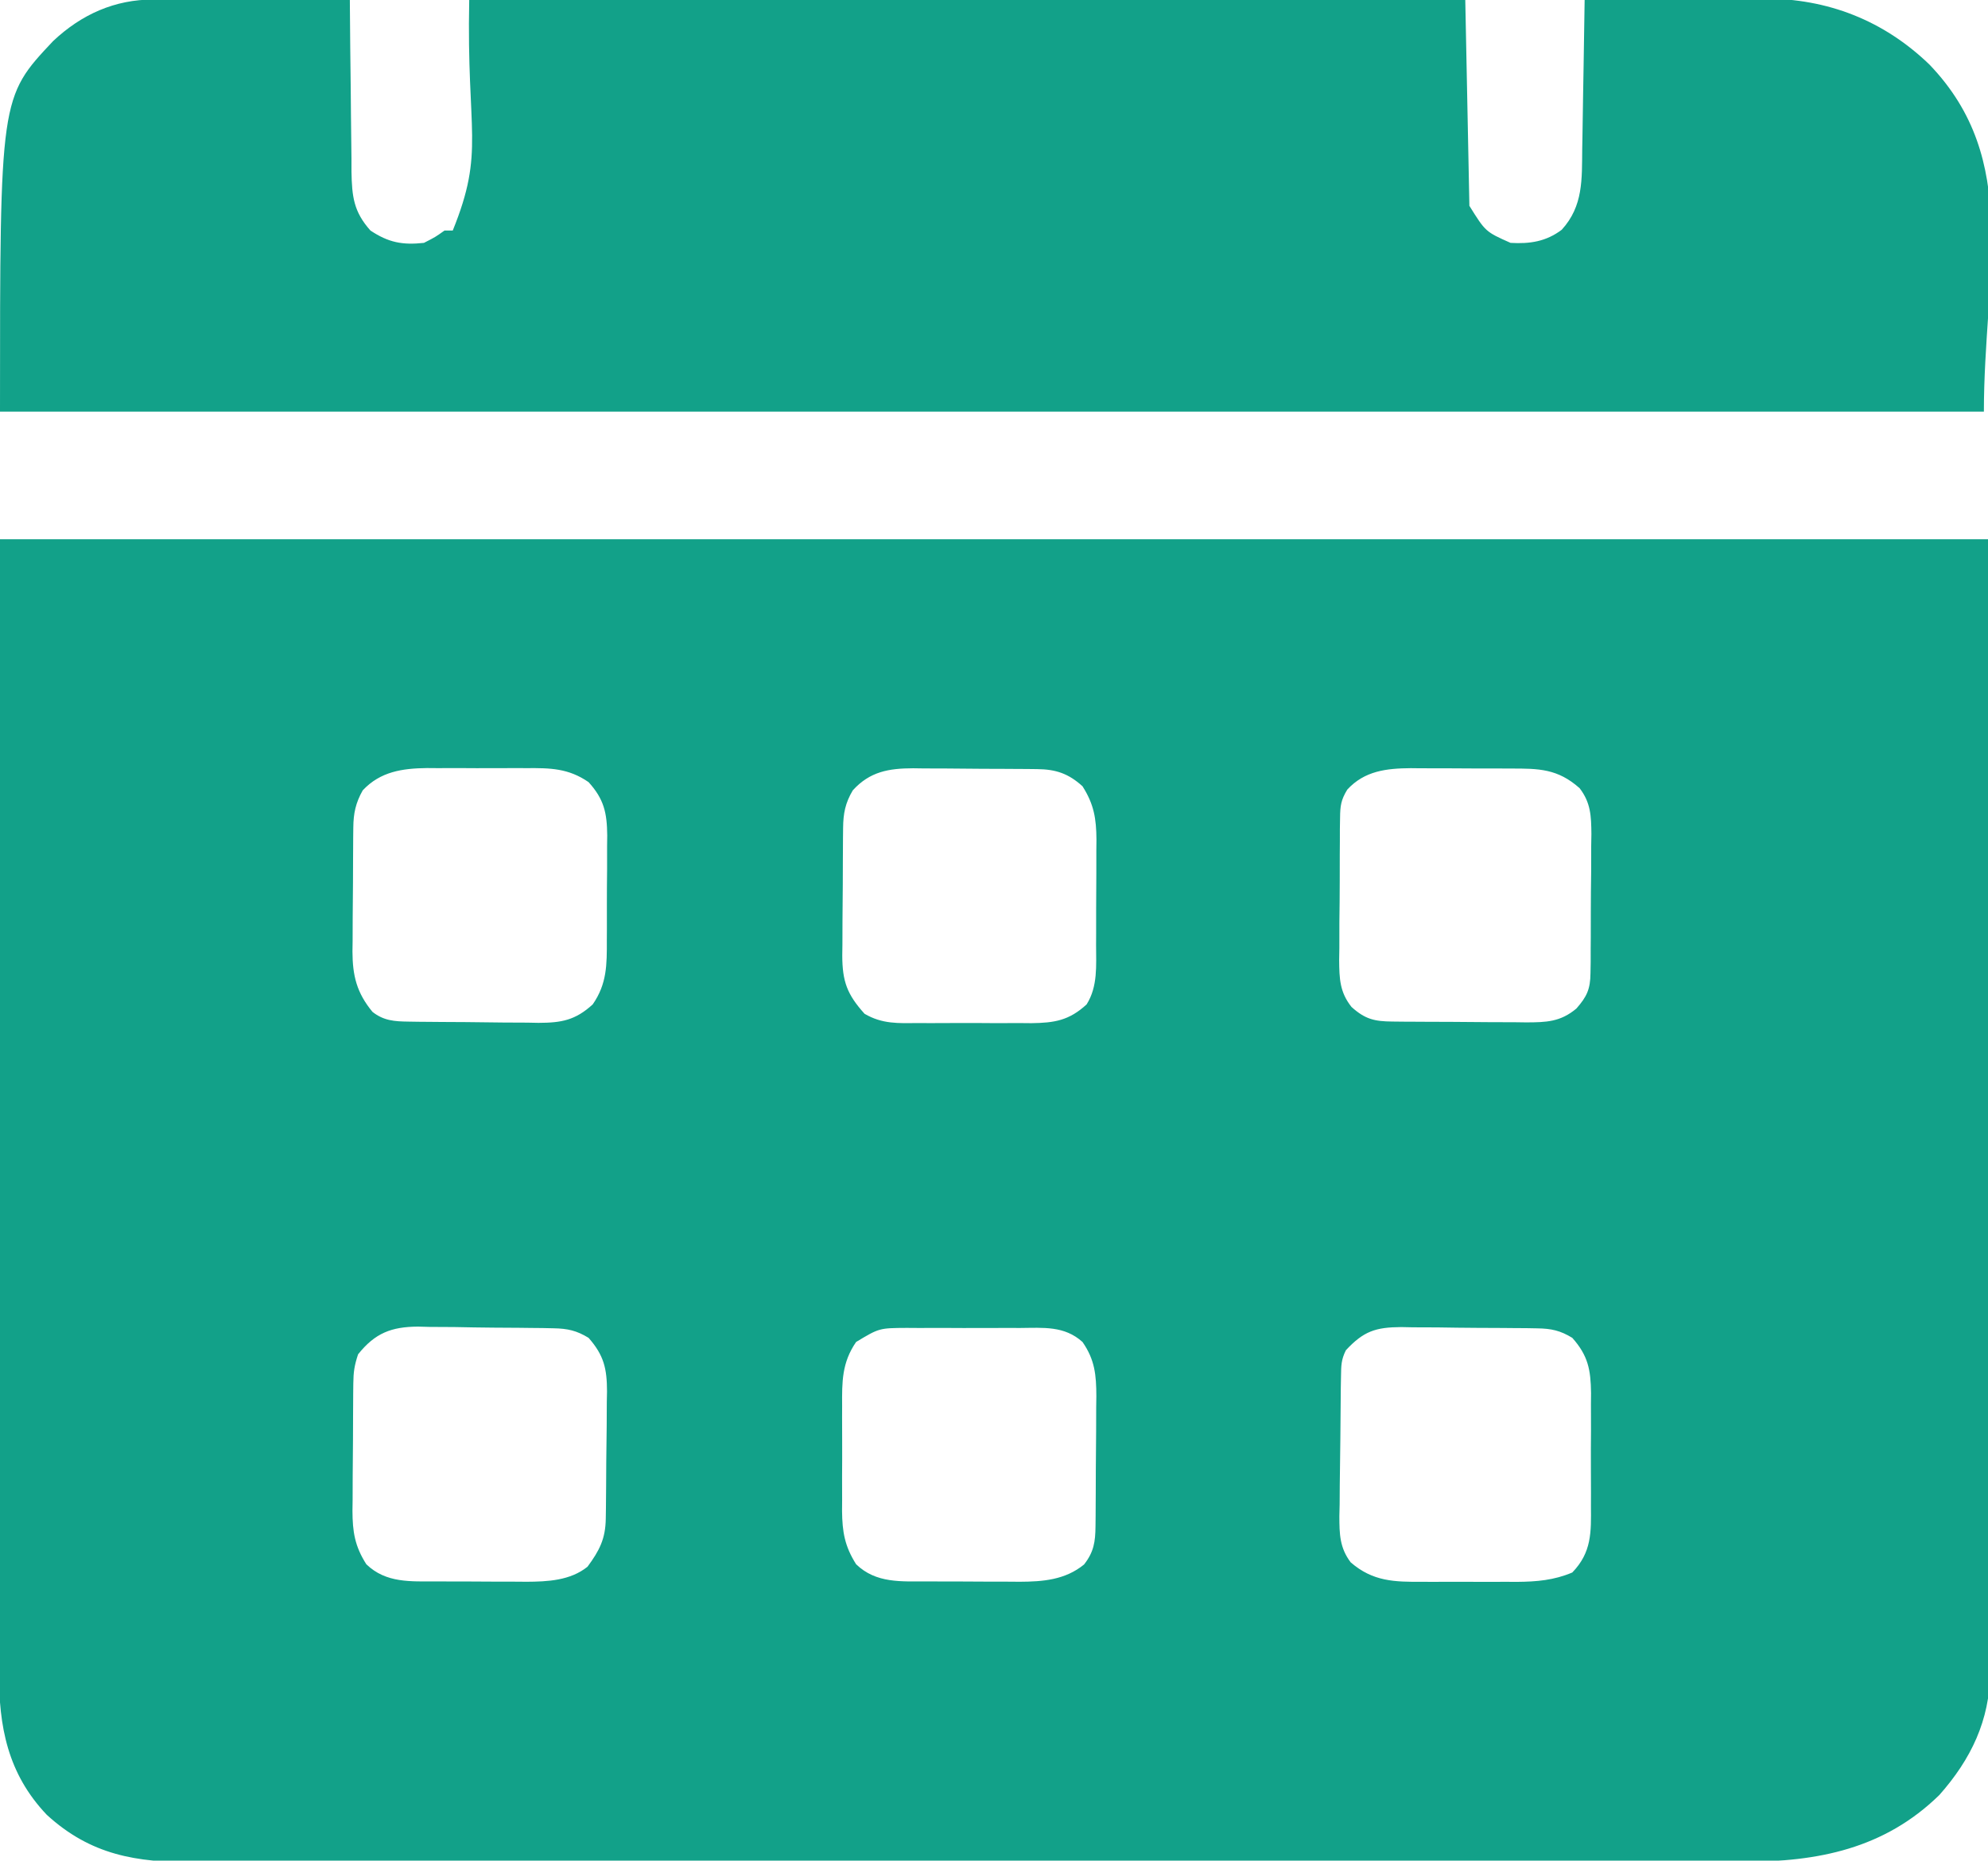
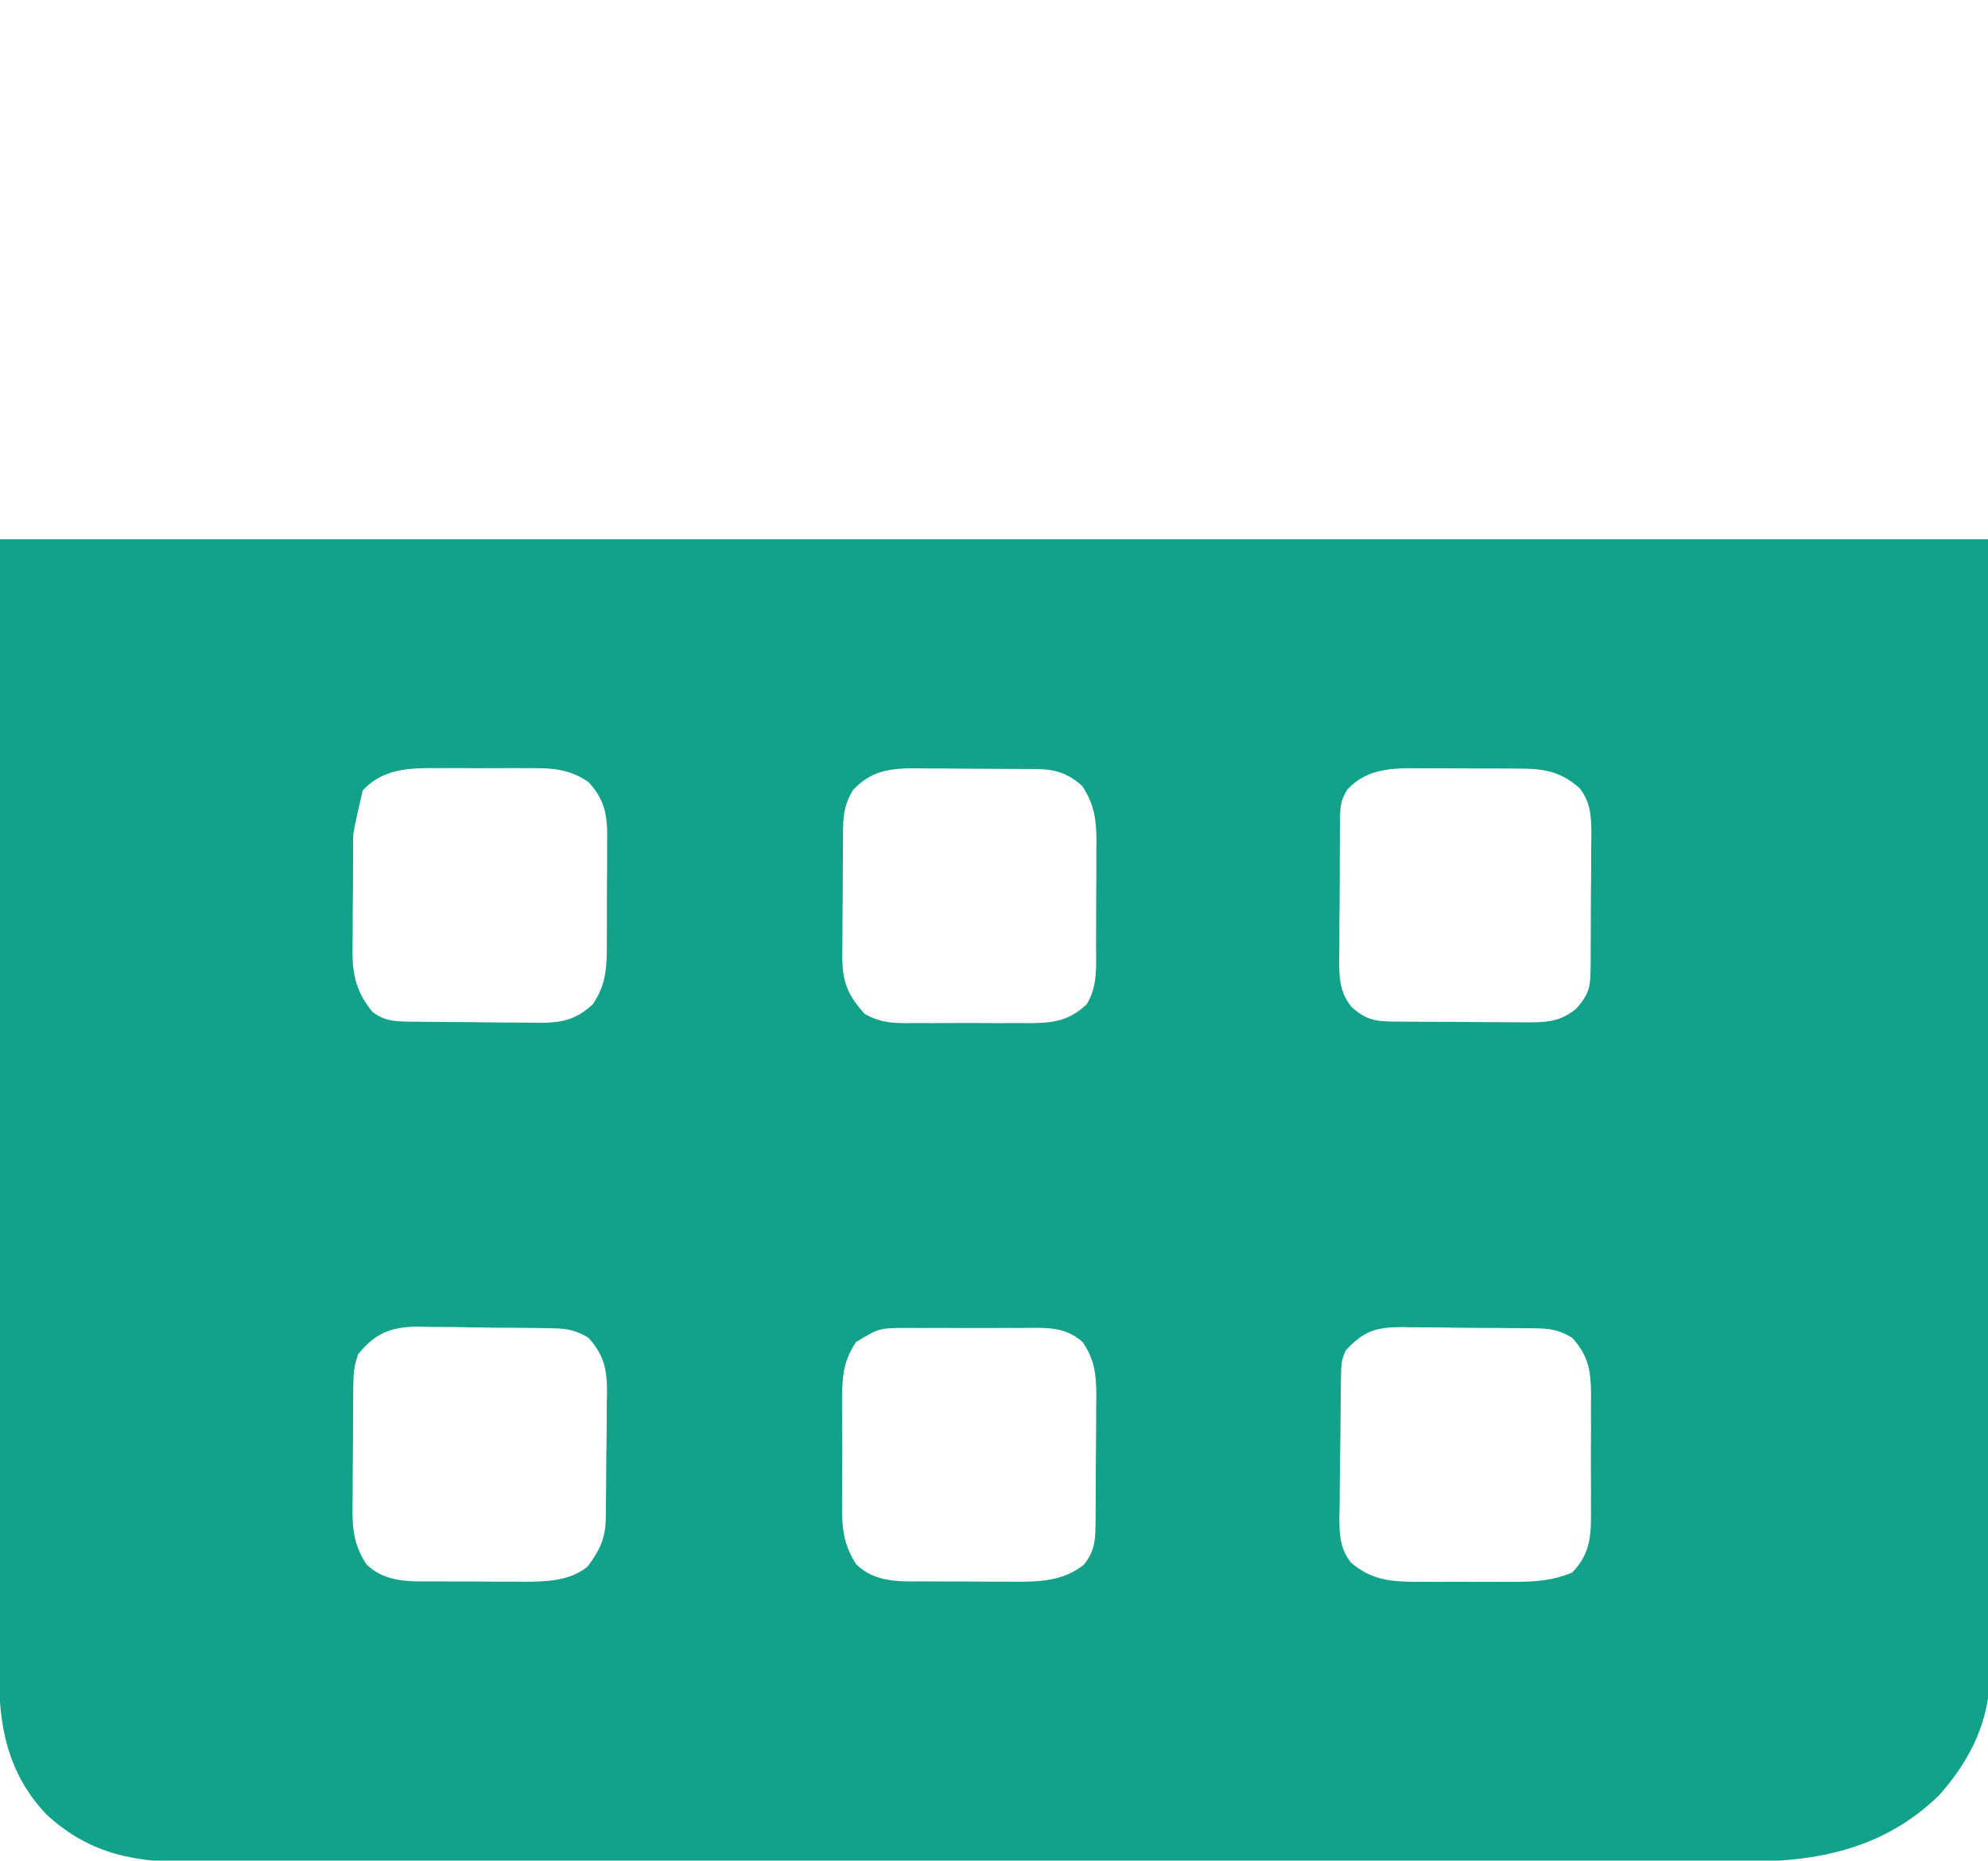
<svg xmlns="http://www.w3.org/2000/svg" version="1.1" width="483" height="452">
-   <path d="M0 0 C159.39 0 318.78 0 483 0 C483.082 46.654 483.165 93.308 483.25 141.375 C483.286 156.111 483.323 170.847 483.36 186.029 C483.378 204.011 483.378 204.011 483.382 212.427 C483.386 218.31 483.4 224.193 483.422 230.076 C483.448 236.863 483.459 243.65 483.454 250.438 C483.451 253.909 483.455 257.379 483.477 260.85 C483.497 264.572 483.492 268.294 483.481 272.016 C483.493 273.091 483.504 274.167 483.516 275.275 C483.424 286.931 478.853 296.395 471.176 305.059 C457.802 318.127 441.644 321.307 423.654 321.261 C421.975 321.264 420.297 321.268 418.618 321.272 C414.015 321.283 409.412 321.28 404.809 321.276 C399.841 321.274 394.873 321.283 389.905 321.29 C380.176 321.303 370.446 321.305 360.717 321.302 C352.809 321.301 344.901 321.302 336.992 321.307 C335.304 321.307 335.304 321.307 333.581 321.308 C331.295 321.31 329.008 321.311 326.721 321.312 C305.278 321.323 283.834 321.321 262.39 321.315 C242.774 321.309 223.159 321.321 203.544 321.34 C183.4 321.359 163.256 321.367 143.112 321.364 C131.804 321.362 120.496 321.364 109.188 321.378 C99.561 321.39 89.934 321.392 80.308 321.38 C75.397 321.374 70.487 321.373 65.576 321.385 C61.078 321.395 56.58 321.392 52.082 321.378 C50.458 321.376 48.833 321.378 47.209 321.386 C33.083 321.451 22.038 319.628 11.375 309.875 C1.855 299.875 -0.311 288.413 -0.241 275.142 C-0.242 273.966 -0.244 272.79 -0.246 271.579 C-0.248 268.326 -0.242 265.073 -0.232 261.82 C-0.223 258.254 -0.226 254.688 -0.228 251.123 C-0.229 244.206 -0.22 237.29 -0.207 230.374 C-0.192 222.371 -0.191 214.368 -0.189 206.365 C-0.179 185.243 -0.151 164.122 -0.125 143 C-0.084 95.81 -0.043 48.62 0 0 Z M88.125 61 C86.409 64.051 85.872 66.571 85.839 70.009 C85.829 70.81 85.82 71.612 85.81 72.437 C85.806 73.3 85.801 74.162 85.797 75.051 C85.791 75.942 85.785 76.834 85.78 77.752 C85.77 79.64 85.764 81.527 85.76 83.414 C85.75 86.291 85.719 89.168 85.688 92.045 C85.681 93.88 85.676 95.715 85.672 97.551 C85.66 98.407 85.647 99.264 85.634 100.146 C85.656 106.008 86.655 110.166 90.5 114.812 C93.217 116.964 95.866 117.133 99.193 117.177 C100.455 117.196 100.455 117.196 101.742 117.216 C102.648 117.223 103.555 117.231 104.488 117.238 C105.424 117.246 106.36 117.254 107.325 117.263 C109.306 117.277 111.287 117.287 113.268 117.295 C116.291 117.312 119.312 117.356 122.334 117.4 C124.26 117.411 126.187 117.419 128.113 117.426 C129.464 117.452 129.464 117.452 130.841 117.479 C136.36 117.46 139.755 116.88 144 113 C147.481 108.003 147.453 103.309 147.434 97.438 C147.439 96.528 147.444 95.618 147.449 94.681 C147.456 92.765 147.455 90.849 147.446 88.933 C147.438 86.009 147.466 83.087 147.498 80.164 C147.5 78.297 147.499 76.43 147.496 74.562 C147.507 73.694 147.519 72.825 147.53 71.929 C147.468 66.504 146.786 63.183 143 59 C138.096 55.617 133.655 55.559 127.91 55.602 C127.047 55.599 126.185 55.596 125.296 55.593 C123.478 55.591 121.66 55.596 119.842 55.609 C117.075 55.625 114.308 55.609 111.541 55.59 C109.768 55.592 107.995 55.596 106.223 55.602 C104.993 55.592 104.993 55.592 103.738 55.583 C97.758 55.656 92.414 56.425 88.125 61 Z M207.188 61 C205.362 64.074 204.872 66.614 204.839 70.117 C204.829 70.941 204.82 71.766 204.81 72.615 C204.806 73.503 204.801 74.39 204.797 75.305 C204.791 76.221 204.785 77.137 204.78 78.081 C204.77 80.019 204.764 81.958 204.76 83.896 C204.75 86.857 204.719 89.817 204.688 92.777 C204.681 94.661 204.676 96.546 204.672 98.43 C204.66 99.313 204.647 100.197 204.634 101.107 C204.657 107.403 205.782 110.54 210.055 115.279 C214.367 117.799 218.209 117.574 223.121 117.531 C224.099 117.535 225.076 117.539 226.083 117.543 C228.147 117.546 230.21 117.538 232.274 117.521 C235.423 117.5 238.571 117.521 241.721 117.547 C243.729 117.544 245.738 117.539 247.746 117.531 C248.684 117.539 249.621 117.547 250.588 117.556 C256.166 117.476 259.711 116.935 264 113 C266.754 108.617 266.306 103.555 266.301 98.535 C266.307 97.169 266.307 97.169 266.314 95.775 C266.319 93.853 266.32 91.93 266.316 90.008 C266.313 87.076 266.336 84.145 266.361 81.213 C266.364 79.341 266.364 77.469 266.363 75.598 C266.372 74.726 266.382 73.854 266.391 72.955 C266.353 67.884 265.804 64.399 263 60 C259.597 56.916 256.536 55.883 251.991 55.839 C250.789 55.824 250.789 55.824 249.563 55.81 C248.7 55.806 247.838 55.801 246.949 55.797 C245.612 55.788 245.612 55.788 244.248 55.78 C242.36 55.77 240.473 55.764 238.586 55.76 C235.709 55.75 232.832 55.719 229.955 55.688 C228.12 55.681 226.285 55.676 224.449 55.672 C223.593 55.66 222.736 55.647 221.854 55.634 C215.964 55.656 211.345 56.413 207.188 61 Z M327.332 60.816 C325.797 63.333 325.611 64.747 325.58 67.673 C325.564 68.595 325.548 69.516 325.532 70.465 C325.532 71.454 325.531 72.442 325.531 73.461 C325.524 74.484 325.516 75.508 325.508 76.562 C325.497 78.726 325.495 80.889 325.499 83.053 C325.5 86.356 325.458 89.658 325.414 92.961 C325.409 95.065 325.406 97.169 325.406 99.273 C325.39 100.258 325.373 101.243 325.357 102.257 C325.402 106.749 325.495 110.001 328.35 113.608 C331.688 116.621 333.964 117.122 338.3 117.161 C339.165 117.171 340.029 117.18 340.92 117.19 C342.317 117.197 342.317 117.197 343.742 117.203 C345.183 117.212 345.183 117.212 346.653 117.22 C348.685 117.23 350.718 117.236 352.75 117.24 C355.856 117.25 358.961 117.281 362.066 117.312 C364.042 117.319 366.017 117.324 367.992 117.328 C368.919 117.34 369.847 117.353 370.802 117.366 C375.674 117.349 379.108 117.265 383 114 C385.558 111.092 386.379 109.283 386.42 105.418 C386.436 104.517 386.452 103.616 386.468 102.687 C386.468 101.721 386.469 100.754 386.469 99.758 C386.476 98.757 386.484 97.756 386.492 96.724 C386.503 94.608 386.505 92.491 386.501 90.375 C386.5 87.143 386.542 83.914 386.586 80.684 C386.591 78.625 386.594 76.566 386.594 74.508 C386.61 73.545 386.627 72.582 386.643 71.591 C386.599 67.24 386.494 63.994 383.775 60.468 C378.438 55.722 373.855 55.692 367.008 55.699 C366.144 55.695 365.279 55.691 364.389 55.686 C362.565 55.681 360.741 55.68 358.917 55.684 C356.141 55.687 353.366 55.664 350.59 55.639 C348.813 55.636 347.035 55.636 345.258 55.637 C344.435 55.628 343.612 55.618 342.763 55.609 C336.887 55.655 331.532 56.244 327.332 60.816 Z M87 198 C86.098 200.706 85.865 202.318 85.839 205.101 C85.829 205.922 85.82 206.743 85.81 207.59 C85.806 208.474 85.801 209.358 85.797 210.27 C85.791 211.183 85.785 212.097 85.78 213.038 C85.77 214.973 85.764 216.907 85.76 218.841 C85.75 221.791 85.719 224.74 85.688 227.689 C85.681 229.57 85.676 231.451 85.672 233.332 C85.66 234.21 85.647 235.089 85.634 235.994 C85.653 241.092 86.183 244.574 89 249 C93.793 253.633 99.803 253.158 106.117 253.168 C107.28 253.173 107.28 253.173 108.467 253.178 C110.102 253.183 111.738 253.185 113.374 253.185 C115.86 253.187 118.346 253.206 120.832 253.225 C122.427 253.228 124.022 253.23 125.617 253.23 C126.353 253.238 127.088 253.245 127.846 253.252 C133.024 253.23 138.553 252.97 142.742 249.598 C145.667 245.634 147.11 242.803 147.177 237.899 C147.19 237.078 147.203 236.257 147.216 235.41 C147.223 234.526 147.231 233.642 147.238 232.73 C147.246 231.817 147.254 230.903 147.263 229.962 C147.277 228.027 147.287 226.093 147.295 224.159 C147.312 221.209 147.356 218.26 147.4 215.311 C147.411 213.43 147.419 211.549 147.426 209.668 C147.443 208.79 147.461 207.911 147.479 207.006 C147.46 201.534 146.765 198.269 143 194 C140.106 192.23 137.897 191.738 134.526 191.678 C133.648 191.659 132.77 191.639 131.865 191.62 C130.924 191.611 129.982 191.603 129.012 191.594 C127.547 191.577 127.547 191.577 126.052 191.559 C123.987 191.54 121.922 191.527 119.857 191.52 C116.709 191.5 113.563 191.438 110.416 191.375 C108.406 191.362 106.396 191.351 104.387 191.344 C103.451 191.319 102.515 191.294 101.551 191.269 C95.07 191.313 91.119 192.843 87 198 Z M208 195 C204.531 200.027 204.56 204.679 204.602 210.562 C204.599 211.472 204.596 212.382 204.593 213.319 C204.591 215.235 204.596 217.151 204.609 219.067 C204.625 221.991 204.609 224.913 204.59 227.836 C204.592 229.703 204.596 231.57 204.602 233.438 C204.595 234.306 204.589 235.175 204.583 236.071 C204.641 241.129 205.219 244.606 208 249 C212.844 253.683 218.959 253.159 225.336 253.168 C226.134 253.171 226.931 253.175 227.753 253.178 C229.435 253.183 231.118 253.185 232.801 253.185 C235.36 253.187 237.918 253.206 240.477 253.225 C242.117 253.228 243.758 253.23 245.398 253.23 C246.156 253.238 246.913 253.245 247.694 253.252 C253.408 253.228 258.794 252.8 263.375 249.062 C265.754 246.043 266.127 243.53 266.161 239.807 C266.171 238.966 266.18 238.125 266.19 237.258 C266.194 236.352 266.199 235.445 266.203 234.512 C266.212 233.108 266.212 233.108 266.22 231.675 C266.23 229.694 266.236 227.713 266.24 225.732 C266.25 222.71 266.281 219.688 266.312 216.666 C266.319 214.74 266.324 212.813 266.328 210.887 C266.34 209.987 266.353 209.086 266.366 208.159 C266.348 203.055 266.017 199.326 263 195 C258.588 191.023 253.465 191.565 247.844 191.602 C246.864 191.599 245.884 191.596 244.874 191.593 C242.807 191.591 240.739 191.596 238.671 191.609 C235.511 191.625 232.352 191.609 229.191 191.59 C227.18 191.592 225.168 191.596 223.156 191.602 C222.213 191.595 221.271 191.589 220.299 191.583 C213.612 191.623 213.612 191.623 208 195 Z M327 197 C325.834 199.331 325.849 200.756 325.807 203.354 C325.791 204.256 325.775 205.157 325.758 206.086 C325.714 210.216 325.673 214.345 325.65 218.475 C325.633 220.651 325.606 222.828 325.568 225.004 C325.513 228.144 325.491 231.282 325.477 234.422 C325.454 235.391 325.431 236.36 325.408 237.358 C325.421 241.688 325.488 244.997 328.158 248.536 C333.568 253.226 338.826 253.301 345.652 253.266 C346.471 253.268 347.289 253.269 348.132 253.271 C349.856 253.273 351.58 253.269 353.303 253.261 C355.926 253.25 358.548 253.261 361.17 253.273 C362.852 253.272 364.533 253.27 366.215 253.266 C366.991 253.27 367.767 253.274 368.567 253.278 C373.338 253.237 377.545 252.891 382 251 C386.739 246.1 386.587 241.219 386.531 234.781 C386.535 233.805 386.539 232.829 386.543 231.823 C386.546 229.766 386.538 227.708 386.521 225.651 C386.5 222.51 386.521 219.371 386.547 216.23 C386.544 214.227 386.539 212.223 386.531 210.219 C386.539 209.284 386.547 208.35 386.556 207.387 C386.476 201.796 385.874 198.346 382 194 C379.096 192.224 376.892 191.74 373.51 191.694 C372.188 191.67 372.188 191.67 370.84 191.645 C369.895 191.64 368.95 191.634 367.977 191.629 C366.998 191.62 366.019 191.611 365.01 191.602 C362.941 191.587 360.871 191.578 358.802 191.574 C355.643 191.563 352.486 191.513 349.328 191.463 C347.315 191.453 345.302 191.446 343.289 191.441 C342.348 191.422 341.407 191.402 340.438 191.382 C334.185 191.425 331.305 192.391 327 197 Z " fill="#12A189" transform="translate(0,131)" />
-   <path d="M0 0 C1.061 0 2.122 0 3.215 0 C4.923 0.008 4.923 0.008 6.665 0.016 C7.836 0.017 9.007 0.019 10.213 0.02 C13.952 0.026 17.691 0.038 21.431 0.051 C23.966 0.056 26.501 0.061 29.036 0.065 C35.251 0.076 41.466 0.092 47.681 0.114 C47.686 1.033 47.686 1.033 47.692 1.971 C47.734 8.363 47.803 14.755 47.888 21.146 C47.916 23.53 47.938 25.914 47.952 28.299 C47.973 31.73 48.02 35.159 48.071 38.59 C48.073 39.653 48.074 40.716 48.075 41.81 C48.194 47.865 48.592 51.529 52.681 56.114 C57.054 59.029 60.467 59.682 65.681 59.114 C68.445 57.706 68.445 57.706 70.681 56.114 C71.341 56.114 72.001 56.114 72.681 56.114 C80.562 36.673 76.005 32.559 76.681 0.114 C156.541 0.114 236.401 0.114 318.681 0.114 C319.011 16.614 319.341 33.114 319.681 50.114 C323.604 56.413 323.604 56.413 329.681 59.114 C334.37 59.391 338.318 58.797 342.118 55.926 C347.38 50.151 347.009 43.664 347.095 36.246 C347.114 35.212 347.133 34.177 347.153 33.111 C347.213 29.82 347.26 26.529 347.306 23.239 C347.344 21.002 347.383 18.765 347.423 16.528 C347.519 11.056 347.604 5.585 347.681 0.114 C355.027 0.037 362.374 -0.015 369.72 -0.051 C372.216 -0.066 374.711 -0.087 377.207 -0.113 C380.809 -0.149 384.411 -0.166 388.013 -0.179 C389.115 -0.195 390.218 -0.21 391.354 -0.226 C406.726 -0.23 420.307 5.06 431.427 15.77 C453.825 39.061 444.681 67.045 444.681 100.114 C285.621 100.114 126.561 100.114 -37.319 100.114 C-37.319 23.787 -37.319 23.787 -24.405 10.082 C-17.535 3.622 -9.45 -0.022 0 0 Z " fill="#12A189" transform="translate(37.319,-0.114)" />
+   <path d="M0 0 C159.39 0 318.78 0 483 0 C483.082 46.654 483.165 93.308 483.25 141.375 C483.286 156.111 483.323 170.847 483.36 186.029 C483.378 204.011 483.378 204.011 483.382 212.427 C483.386 218.31 483.4 224.193 483.422 230.076 C483.448 236.863 483.459 243.65 483.454 250.438 C483.451 253.909 483.455 257.379 483.477 260.85 C483.497 264.572 483.492 268.294 483.481 272.016 C483.493 273.091 483.504 274.167 483.516 275.275 C483.424 286.931 478.853 296.395 471.176 305.059 C457.802 318.127 441.644 321.307 423.654 321.261 C421.975 321.264 420.297 321.268 418.618 321.272 C414.015 321.283 409.412 321.28 404.809 321.276 C399.841 321.274 394.873 321.283 389.905 321.29 C380.176 321.303 370.446 321.305 360.717 321.302 C352.809 321.301 344.901 321.302 336.992 321.307 C335.304 321.307 335.304 321.307 333.581 321.308 C331.295 321.31 329.008 321.311 326.721 321.312 C305.278 321.323 283.834 321.321 262.39 321.315 C242.774 321.309 223.159 321.321 203.544 321.34 C183.4 321.359 163.256 321.367 143.112 321.364 C131.804 321.362 120.496 321.364 109.188 321.378 C99.561 321.39 89.934 321.392 80.308 321.38 C75.397 321.374 70.487 321.373 65.576 321.385 C61.078 321.395 56.58 321.392 52.082 321.378 C50.458 321.376 48.833 321.378 47.209 321.386 C33.083 321.451 22.038 319.628 11.375 309.875 C1.855 299.875 -0.311 288.413 -0.241 275.142 C-0.242 273.966 -0.244 272.79 -0.246 271.579 C-0.248 268.326 -0.242 265.073 -0.232 261.82 C-0.223 258.254 -0.226 254.688 -0.228 251.123 C-0.229 244.206 -0.22 237.29 -0.207 230.374 C-0.192 222.371 -0.191 214.368 -0.189 206.365 C-0.179 185.243 -0.151 164.122 -0.125 143 C-0.084 95.81 -0.043 48.62 0 0 Z M88.125 61 C85.829 70.81 85.82 71.612 85.81 72.437 C85.806 73.3 85.801 74.162 85.797 75.051 C85.791 75.942 85.785 76.834 85.78 77.752 C85.77 79.64 85.764 81.527 85.76 83.414 C85.75 86.291 85.719 89.168 85.688 92.045 C85.681 93.88 85.676 95.715 85.672 97.551 C85.66 98.407 85.647 99.264 85.634 100.146 C85.656 106.008 86.655 110.166 90.5 114.812 C93.217 116.964 95.866 117.133 99.193 117.177 C100.455 117.196 100.455 117.196 101.742 117.216 C102.648 117.223 103.555 117.231 104.488 117.238 C105.424 117.246 106.36 117.254 107.325 117.263 C109.306 117.277 111.287 117.287 113.268 117.295 C116.291 117.312 119.312 117.356 122.334 117.4 C124.26 117.411 126.187 117.419 128.113 117.426 C129.464 117.452 129.464 117.452 130.841 117.479 C136.36 117.46 139.755 116.88 144 113 C147.481 108.003 147.453 103.309 147.434 97.438 C147.439 96.528 147.444 95.618 147.449 94.681 C147.456 92.765 147.455 90.849 147.446 88.933 C147.438 86.009 147.466 83.087 147.498 80.164 C147.5 78.297 147.499 76.43 147.496 74.562 C147.507 73.694 147.519 72.825 147.53 71.929 C147.468 66.504 146.786 63.183 143 59 C138.096 55.617 133.655 55.559 127.91 55.602 C127.047 55.599 126.185 55.596 125.296 55.593 C123.478 55.591 121.66 55.596 119.842 55.609 C117.075 55.625 114.308 55.609 111.541 55.59 C109.768 55.592 107.995 55.596 106.223 55.602 C104.993 55.592 104.993 55.592 103.738 55.583 C97.758 55.656 92.414 56.425 88.125 61 Z M207.188 61 C205.362 64.074 204.872 66.614 204.839 70.117 C204.829 70.941 204.82 71.766 204.81 72.615 C204.806 73.503 204.801 74.39 204.797 75.305 C204.791 76.221 204.785 77.137 204.78 78.081 C204.77 80.019 204.764 81.958 204.76 83.896 C204.75 86.857 204.719 89.817 204.688 92.777 C204.681 94.661 204.676 96.546 204.672 98.43 C204.66 99.313 204.647 100.197 204.634 101.107 C204.657 107.403 205.782 110.54 210.055 115.279 C214.367 117.799 218.209 117.574 223.121 117.531 C224.099 117.535 225.076 117.539 226.083 117.543 C228.147 117.546 230.21 117.538 232.274 117.521 C235.423 117.5 238.571 117.521 241.721 117.547 C243.729 117.544 245.738 117.539 247.746 117.531 C248.684 117.539 249.621 117.547 250.588 117.556 C256.166 117.476 259.711 116.935 264 113 C266.754 108.617 266.306 103.555 266.301 98.535 C266.307 97.169 266.307 97.169 266.314 95.775 C266.319 93.853 266.32 91.93 266.316 90.008 C266.313 87.076 266.336 84.145 266.361 81.213 C266.364 79.341 266.364 77.469 266.363 75.598 C266.372 74.726 266.382 73.854 266.391 72.955 C266.353 67.884 265.804 64.399 263 60 C259.597 56.916 256.536 55.883 251.991 55.839 C250.789 55.824 250.789 55.824 249.563 55.81 C248.7 55.806 247.838 55.801 246.949 55.797 C245.612 55.788 245.612 55.788 244.248 55.78 C242.36 55.77 240.473 55.764 238.586 55.76 C235.709 55.75 232.832 55.719 229.955 55.688 C228.12 55.681 226.285 55.676 224.449 55.672 C223.593 55.66 222.736 55.647 221.854 55.634 C215.964 55.656 211.345 56.413 207.188 61 Z M327.332 60.816 C325.797 63.333 325.611 64.747 325.58 67.673 C325.564 68.595 325.548 69.516 325.532 70.465 C325.532 71.454 325.531 72.442 325.531 73.461 C325.524 74.484 325.516 75.508 325.508 76.562 C325.497 78.726 325.495 80.889 325.499 83.053 C325.5 86.356 325.458 89.658 325.414 92.961 C325.409 95.065 325.406 97.169 325.406 99.273 C325.39 100.258 325.373 101.243 325.357 102.257 C325.402 106.749 325.495 110.001 328.35 113.608 C331.688 116.621 333.964 117.122 338.3 117.161 C339.165 117.171 340.029 117.18 340.92 117.19 C342.317 117.197 342.317 117.197 343.742 117.203 C345.183 117.212 345.183 117.212 346.653 117.22 C348.685 117.23 350.718 117.236 352.75 117.24 C355.856 117.25 358.961 117.281 362.066 117.312 C364.042 117.319 366.017 117.324 367.992 117.328 C368.919 117.34 369.847 117.353 370.802 117.366 C375.674 117.349 379.108 117.265 383 114 C385.558 111.092 386.379 109.283 386.42 105.418 C386.436 104.517 386.452 103.616 386.468 102.687 C386.468 101.721 386.469 100.754 386.469 99.758 C386.476 98.757 386.484 97.756 386.492 96.724 C386.503 94.608 386.505 92.491 386.501 90.375 C386.5 87.143 386.542 83.914 386.586 80.684 C386.591 78.625 386.594 76.566 386.594 74.508 C386.61 73.545 386.627 72.582 386.643 71.591 C386.599 67.24 386.494 63.994 383.775 60.468 C378.438 55.722 373.855 55.692 367.008 55.699 C366.144 55.695 365.279 55.691 364.389 55.686 C362.565 55.681 360.741 55.68 358.917 55.684 C356.141 55.687 353.366 55.664 350.59 55.639 C348.813 55.636 347.035 55.636 345.258 55.637 C344.435 55.628 343.612 55.618 342.763 55.609 C336.887 55.655 331.532 56.244 327.332 60.816 Z M87 198 C86.098 200.706 85.865 202.318 85.839 205.101 C85.829 205.922 85.82 206.743 85.81 207.59 C85.806 208.474 85.801 209.358 85.797 210.27 C85.791 211.183 85.785 212.097 85.78 213.038 C85.77 214.973 85.764 216.907 85.76 218.841 C85.75 221.791 85.719 224.74 85.688 227.689 C85.681 229.57 85.676 231.451 85.672 233.332 C85.66 234.21 85.647 235.089 85.634 235.994 C85.653 241.092 86.183 244.574 89 249 C93.793 253.633 99.803 253.158 106.117 253.168 C107.28 253.173 107.28 253.173 108.467 253.178 C110.102 253.183 111.738 253.185 113.374 253.185 C115.86 253.187 118.346 253.206 120.832 253.225 C122.427 253.228 124.022 253.23 125.617 253.23 C126.353 253.238 127.088 253.245 127.846 253.252 C133.024 253.23 138.553 252.97 142.742 249.598 C145.667 245.634 147.11 242.803 147.177 237.899 C147.19 237.078 147.203 236.257 147.216 235.41 C147.223 234.526 147.231 233.642 147.238 232.73 C147.246 231.817 147.254 230.903 147.263 229.962 C147.277 228.027 147.287 226.093 147.295 224.159 C147.312 221.209 147.356 218.26 147.4 215.311 C147.411 213.43 147.419 211.549 147.426 209.668 C147.443 208.79 147.461 207.911 147.479 207.006 C147.46 201.534 146.765 198.269 143 194 C140.106 192.23 137.897 191.738 134.526 191.678 C133.648 191.659 132.77 191.639 131.865 191.62 C130.924 191.611 129.982 191.603 129.012 191.594 C127.547 191.577 127.547 191.577 126.052 191.559 C123.987 191.54 121.922 191.527 119.857 191.52 C116.709 191.5 113.563 191.438 110.416 191.375 C108.406 191.362 106.396 191.351 104.387 191.344 C103.451 191.319 102.515 191.294 101.551 191.269 C95.07 191.313 91.119 192.843 87 198 Z M208 195 C204.531 200.027 204.56 204.679 204.602 210.562 C204.599 211.472 204.596 212.382 204.593 213.319 C204.591 215.235 204.596 217.151 204.609 219.067 C204.625 221.991 204.609 224.913 204.59 227.836 C204.592 229.703 204.596 231.57 204.602 233.438 C204.595 234.306 204.589 235.175 204.583 236.071 C204.641 241.129 205.219 244.606 208 249 C212.844 253.683 218.959 253.159 225.336 253.168 C226.134 253.171 226.931 253.175 227.753 253.178 C229.435 253.183 231.118 253.185 232.801 253.185 C235.36 253.187 237.918 253.206 240.477 253.225 C242.117 253.228 243.758 253.23 245.398 253.23 C246.156 253.238 246.913 253.245 247.694 253.252 C253.408 253.228 258.794 252.8 263.375 249.062 C265.754 246.043 266.127 243.53 266.161 239.807 C266.171 238.966 266.18 238.125 266.19 237.258 C266.194 236.352 266.199 235.445 266.203 234.512 C266.212 233.108 266.212 233.108 266.22 231.675 C266.23 229.694 266.236 227.713 266.24 225.732 C266.25 222.71 266.281 219.688 266.312 216.666 C266.319 214.74 266.324 212.813 266.328 210.887 C266.34 209.987 266.353 209.086 266.366 208.159 C266.348 203.055 266.017 199.326 263 195 C258.588 191.023 253.465 191.565 247.844 191.602 C246.864 191.599 245.884 191.596 244.874 191.593 C242.807 191.591 240.739 191.596 238.671 191.609 C235.511 191.625 232.352 191.609 229.191 191.59 C227.18 191.592 225.168 191.596 223.156 191.602 C222.213 191.595 221.271 191.589 220.299 191.583 C213.612 191.623 213.612 191.623 208 195 Z M327 197 C325.834 199.331 325.849 200.756 325.807 203.354 C325.791 204.256 325.775 205.157 325.758 206.086 C325.714 210.216 325.673 214.345 325.65 218.475 C325.633 220.651 325.606 222.828 325.568 225.004 C325.513 228.144 325.491 231.282 325.477 234.422 C325.454 235.391 325.431 236.36 325.408 237.358 C325.421 241.688 325.488 244.997 328.158 248.536 C333.568 253.226 338.826 253.301 345.652 253.266 C346.471 253.268 347.289 253.269 348.132 253.271 C349.856 253.273 351.58 253.269 353.303 253.261 C355.926 253.25 358.548 253.261 361.17 253.273 C362.852 253.272 364.533 253.27 366.215 253.266 C366.991 253.27 367.767 253.274 368.567 253.278 C373.338 253.237 377.545 252.891 382 251 C386.739 246.1 386.587 241.219 386.531 234.781 C386.535 233.805 386.539 232.829 386.543 231.823 C386.546 229.766 386.538 227.708 386.521 225.651 C386.5 222.51 386.521 219.371 386.547 216.23 C386.544 214.227 386.539 212.223 386.531 210.219 C386.539 209.284 386.547 208.35 386.556 207.387 C386.476 201.796 385.874 198.346 382 194 C379.096 192.224 376.892 191.74 373.51 191.694 C372.188 191.67 372.188 191.67 370.84 191.645 C369.895 191.64 368.95 191.634 367.977 191.629 C366.998 191.62 366.019 191.611 365.01 191.602 C362.941 191.587 360.871 191.578 358.802 191.574 C355.643 191.563 352.486 191.513 349.328 191.463 C347.315 191.453 345.302 191.446 343.289 191.441 C342.348 191.422 341.407 191.402 340.438 191.382 C334.185 191.425 331.305 192.391 327 197 Z " fill="#12A189" transform="translate(0,131)" />
</svg>